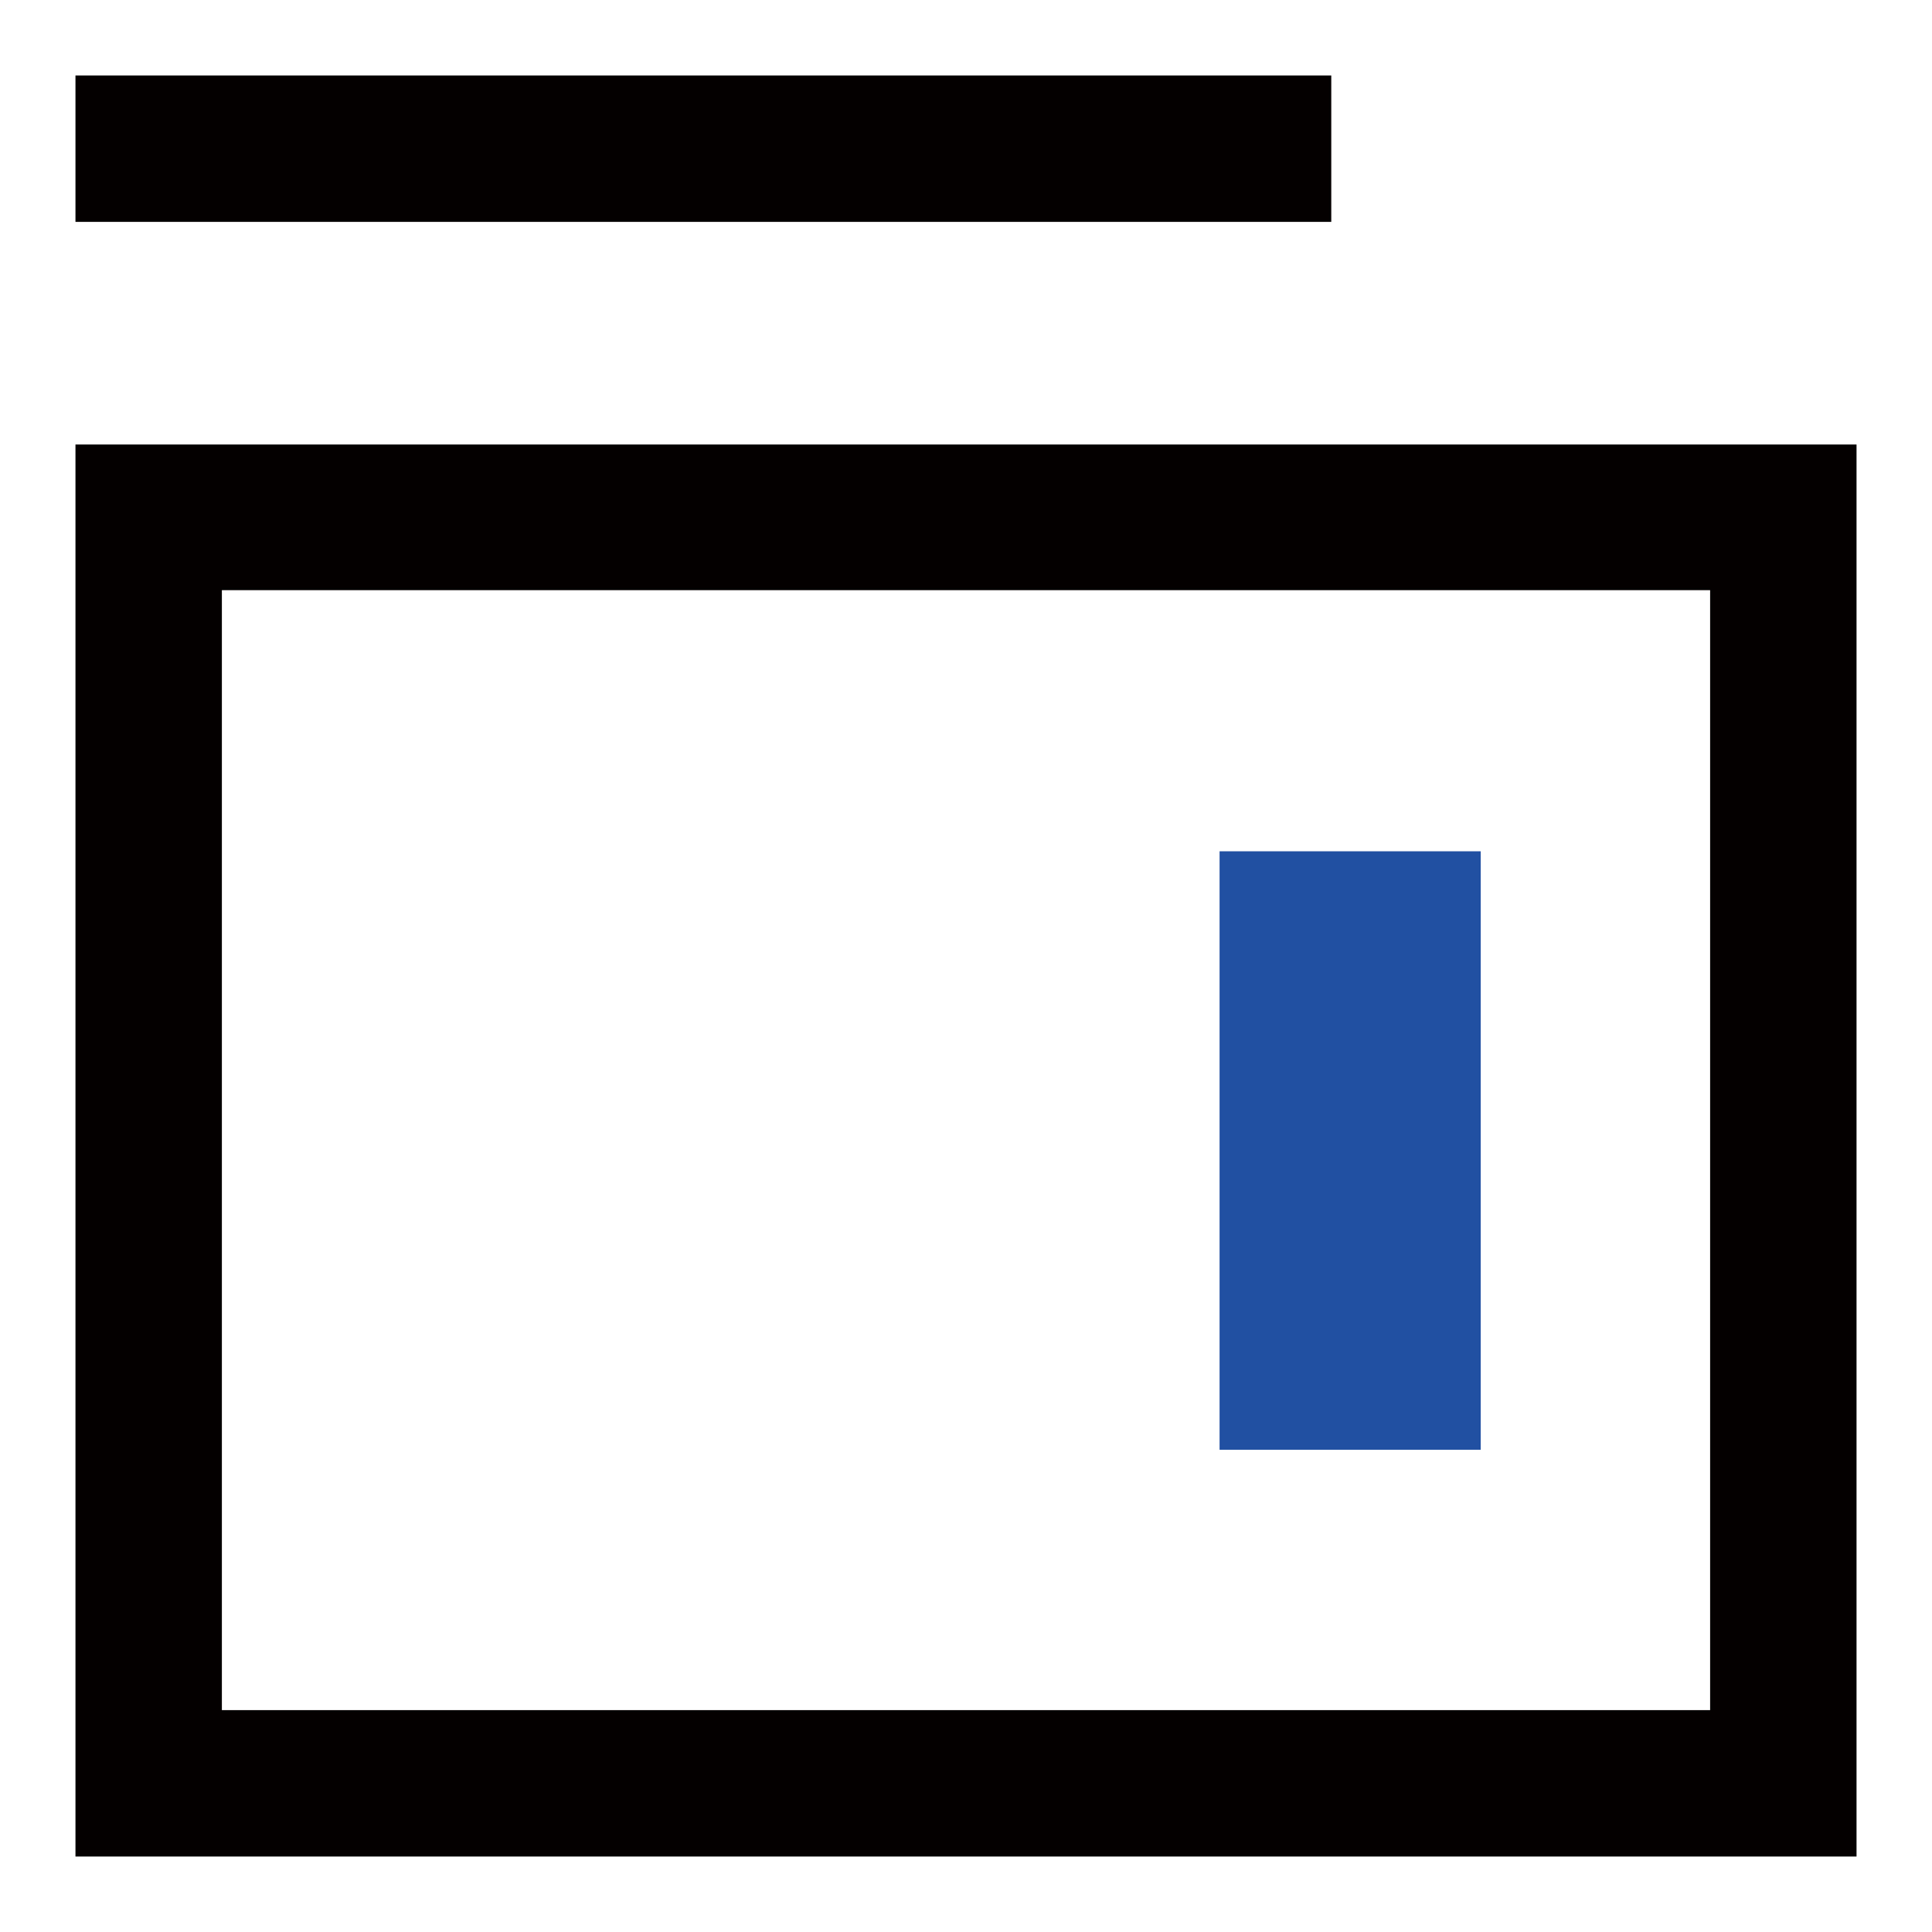
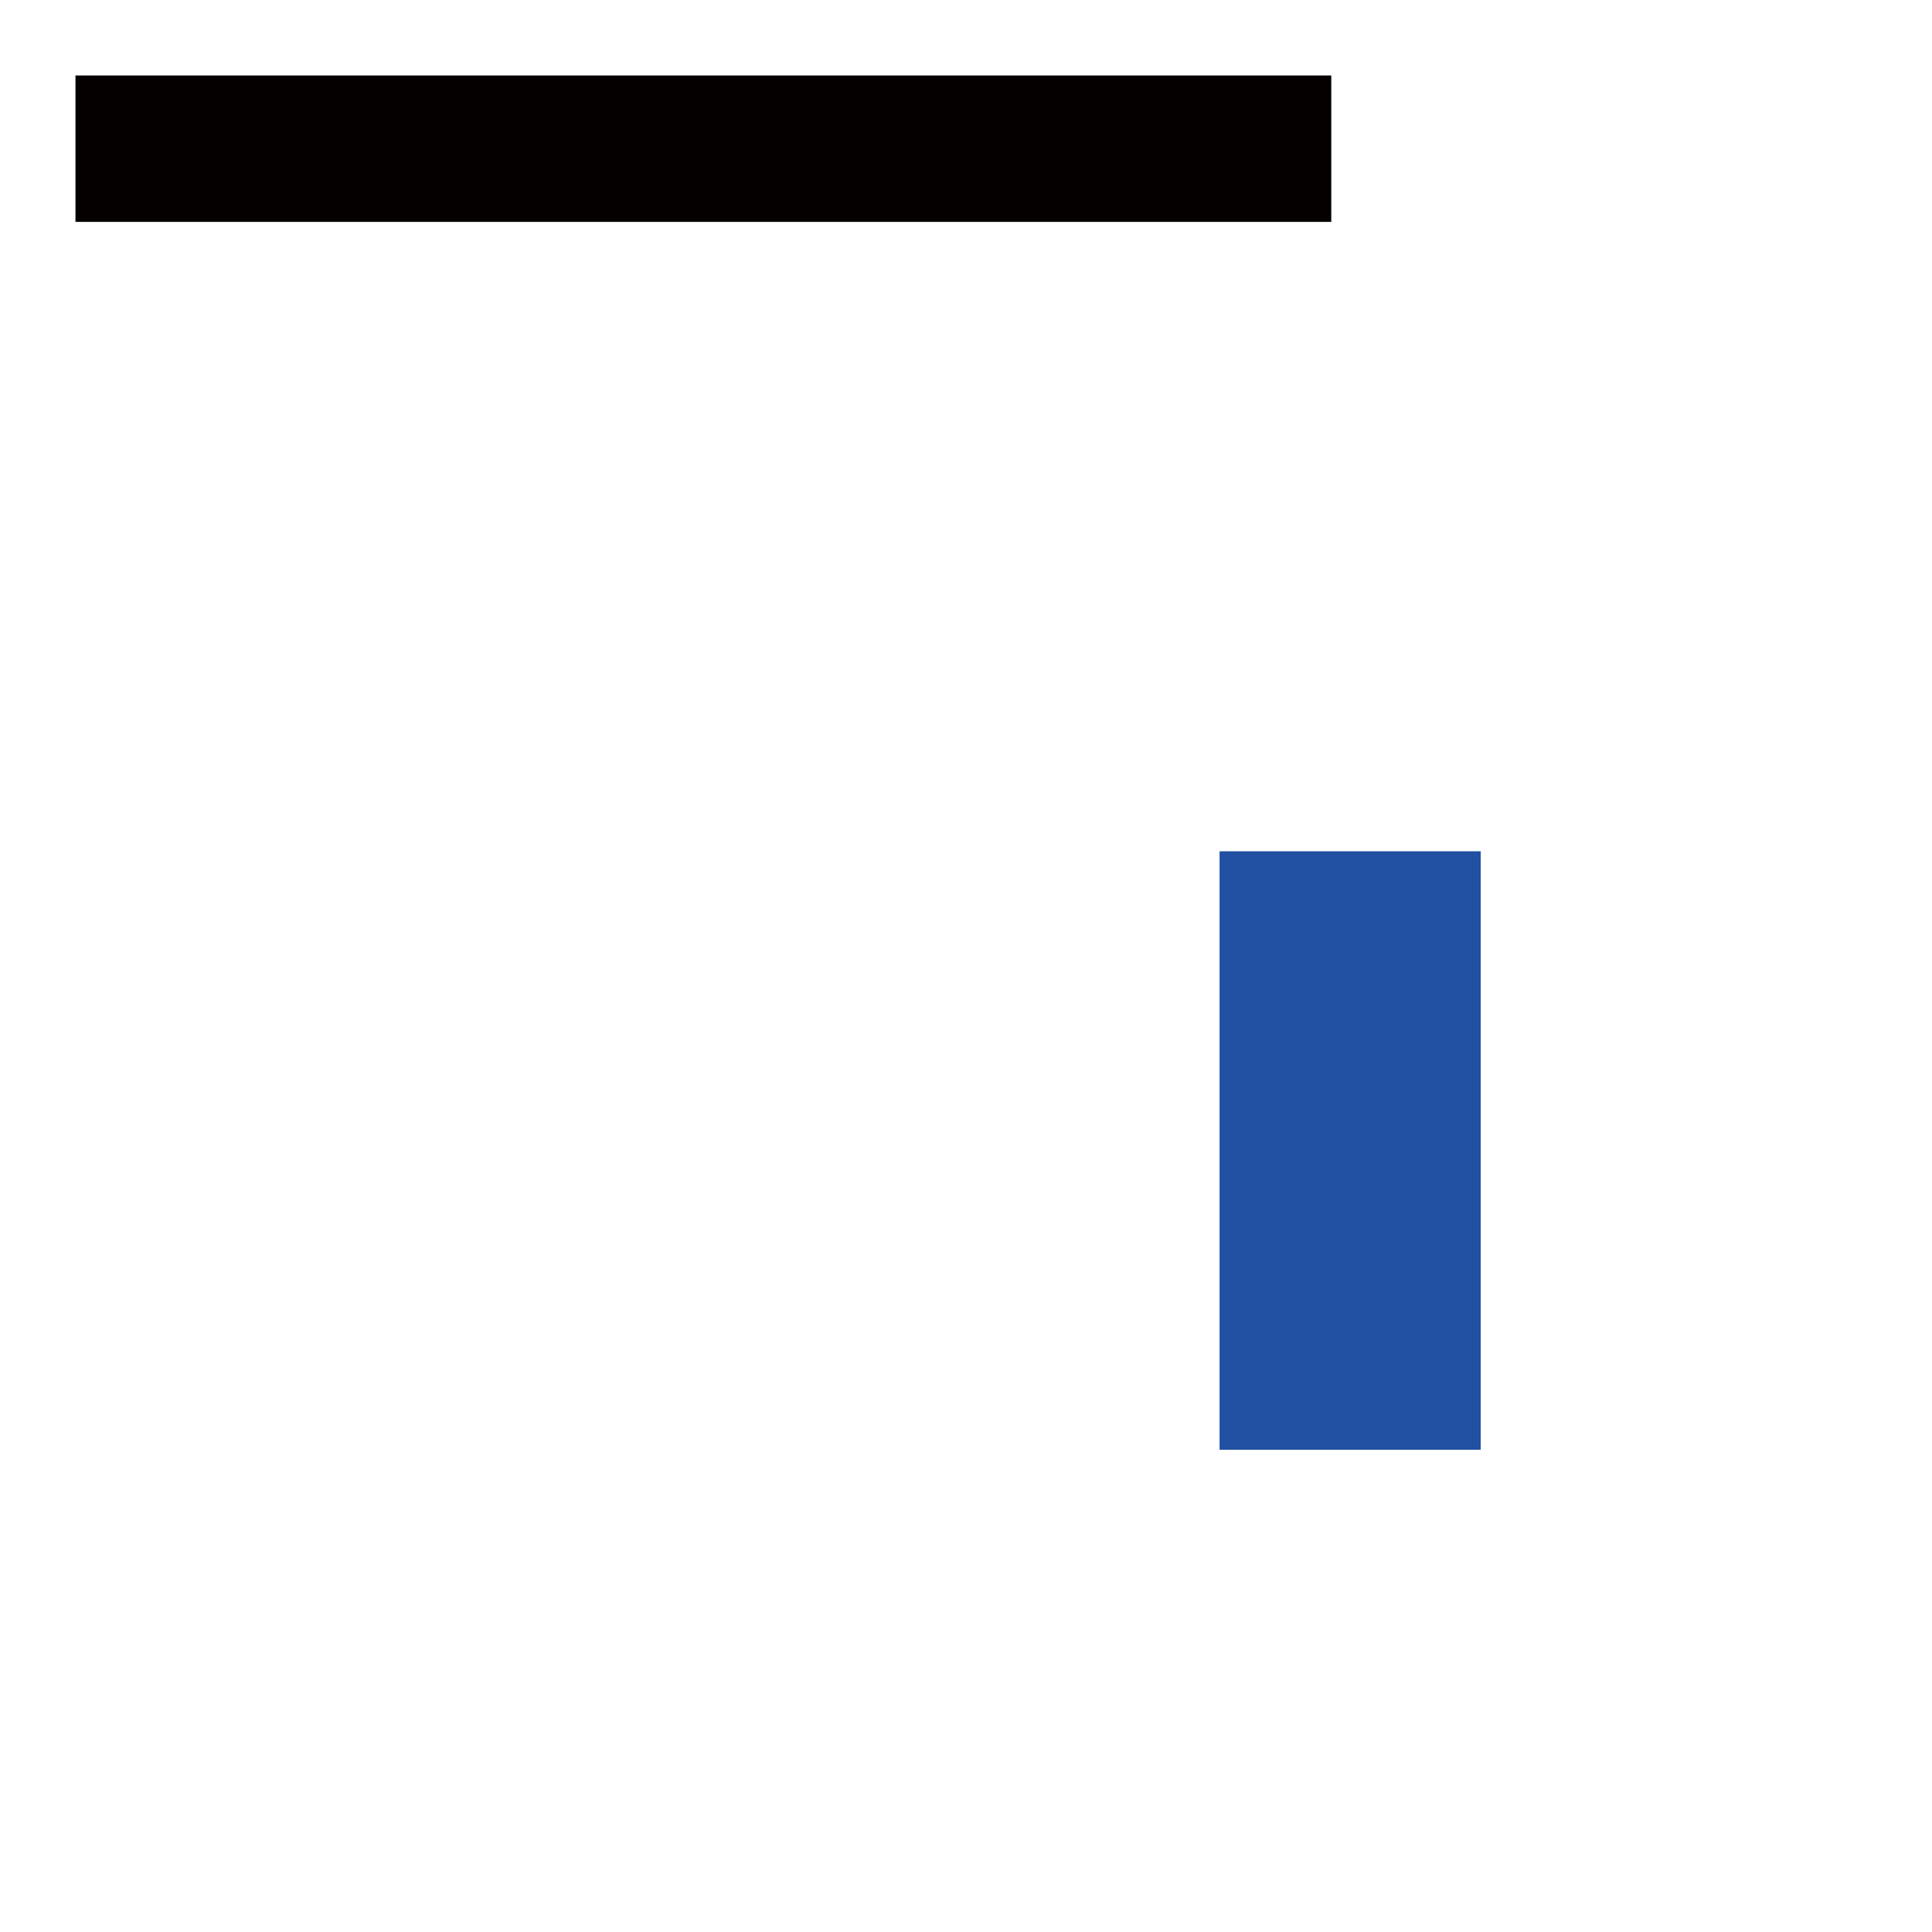
<svg xmlns="http://www.w3.org/2000/svg" version="1.1" x="0px" y="0px" viewBox="0 0 256 256" enable-background="new 0 0 256 256" xml:space="preserve">
  <g>
-     <path fill="#040000" d="M226.6,78.2v148.4H29.4V78.2H226.6 M246,58.9H10V246h236V58.9z" />
    <path fill="#2150a2" d="M161.6,112.8h34.6v79.3h-34.6V112.8z" />
    <path fill="#040000" d="M176.4,10H10v19.4h166.4V10z" />
  </g>
</svg>